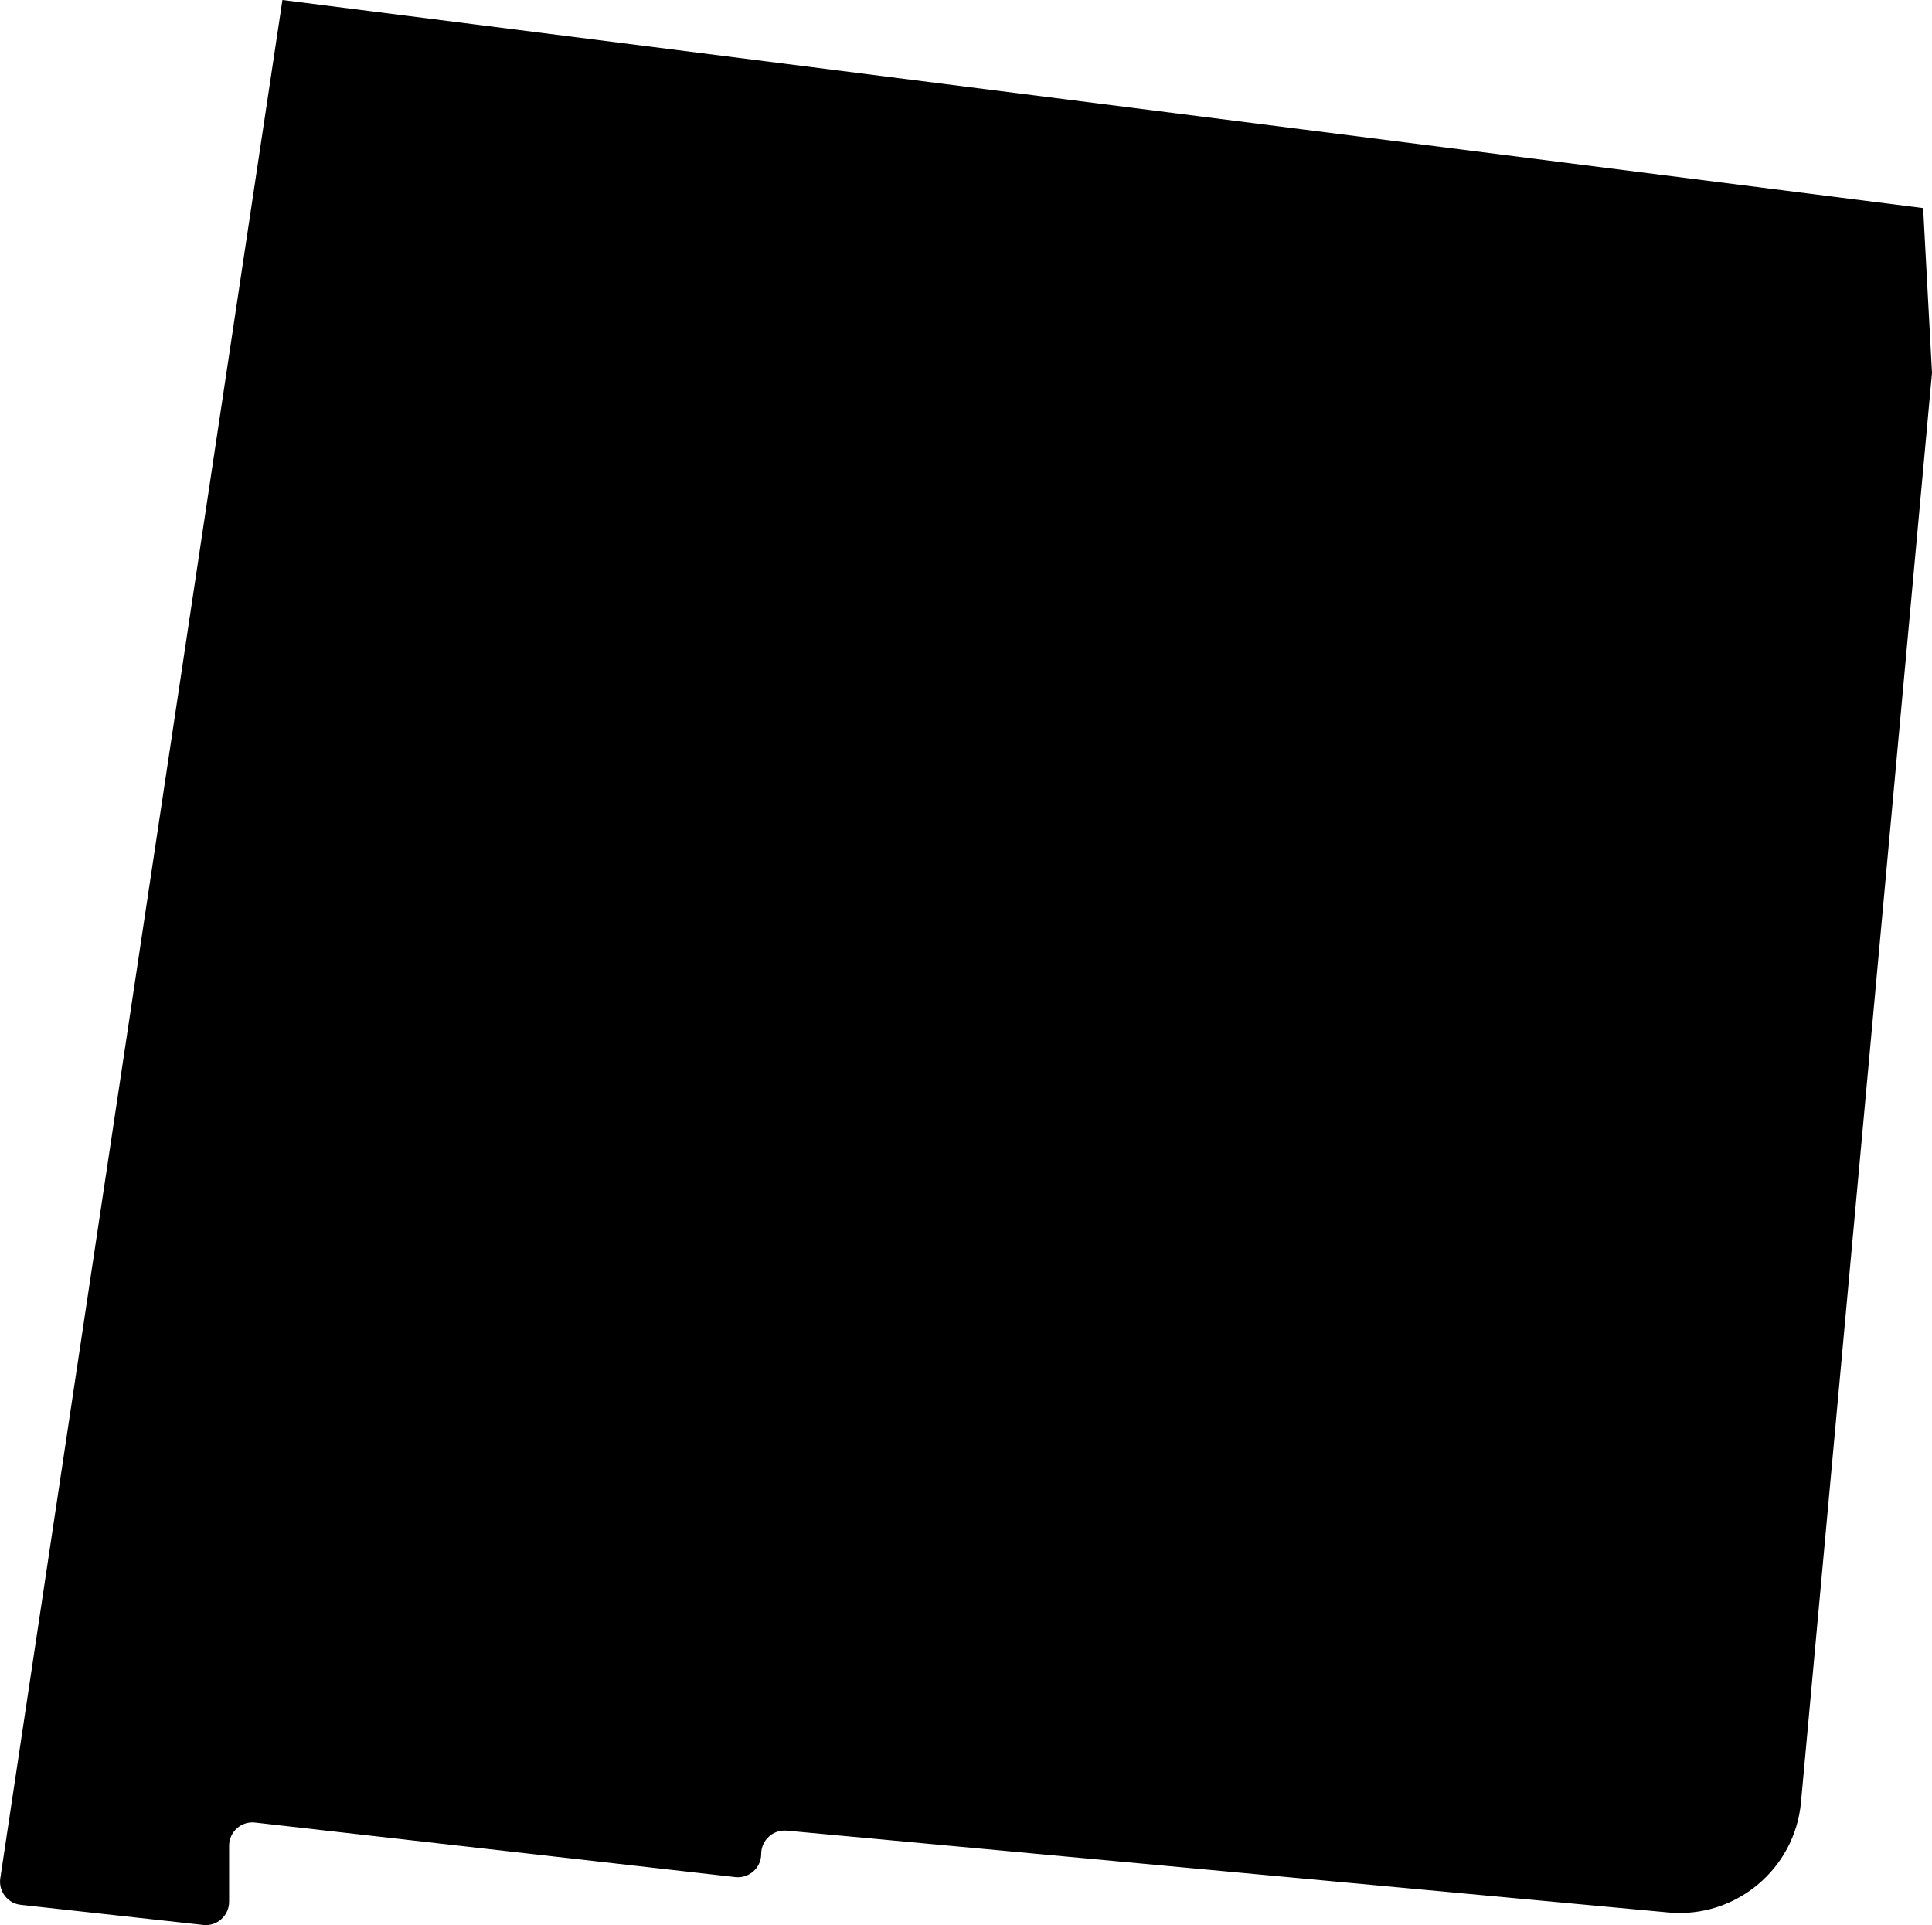
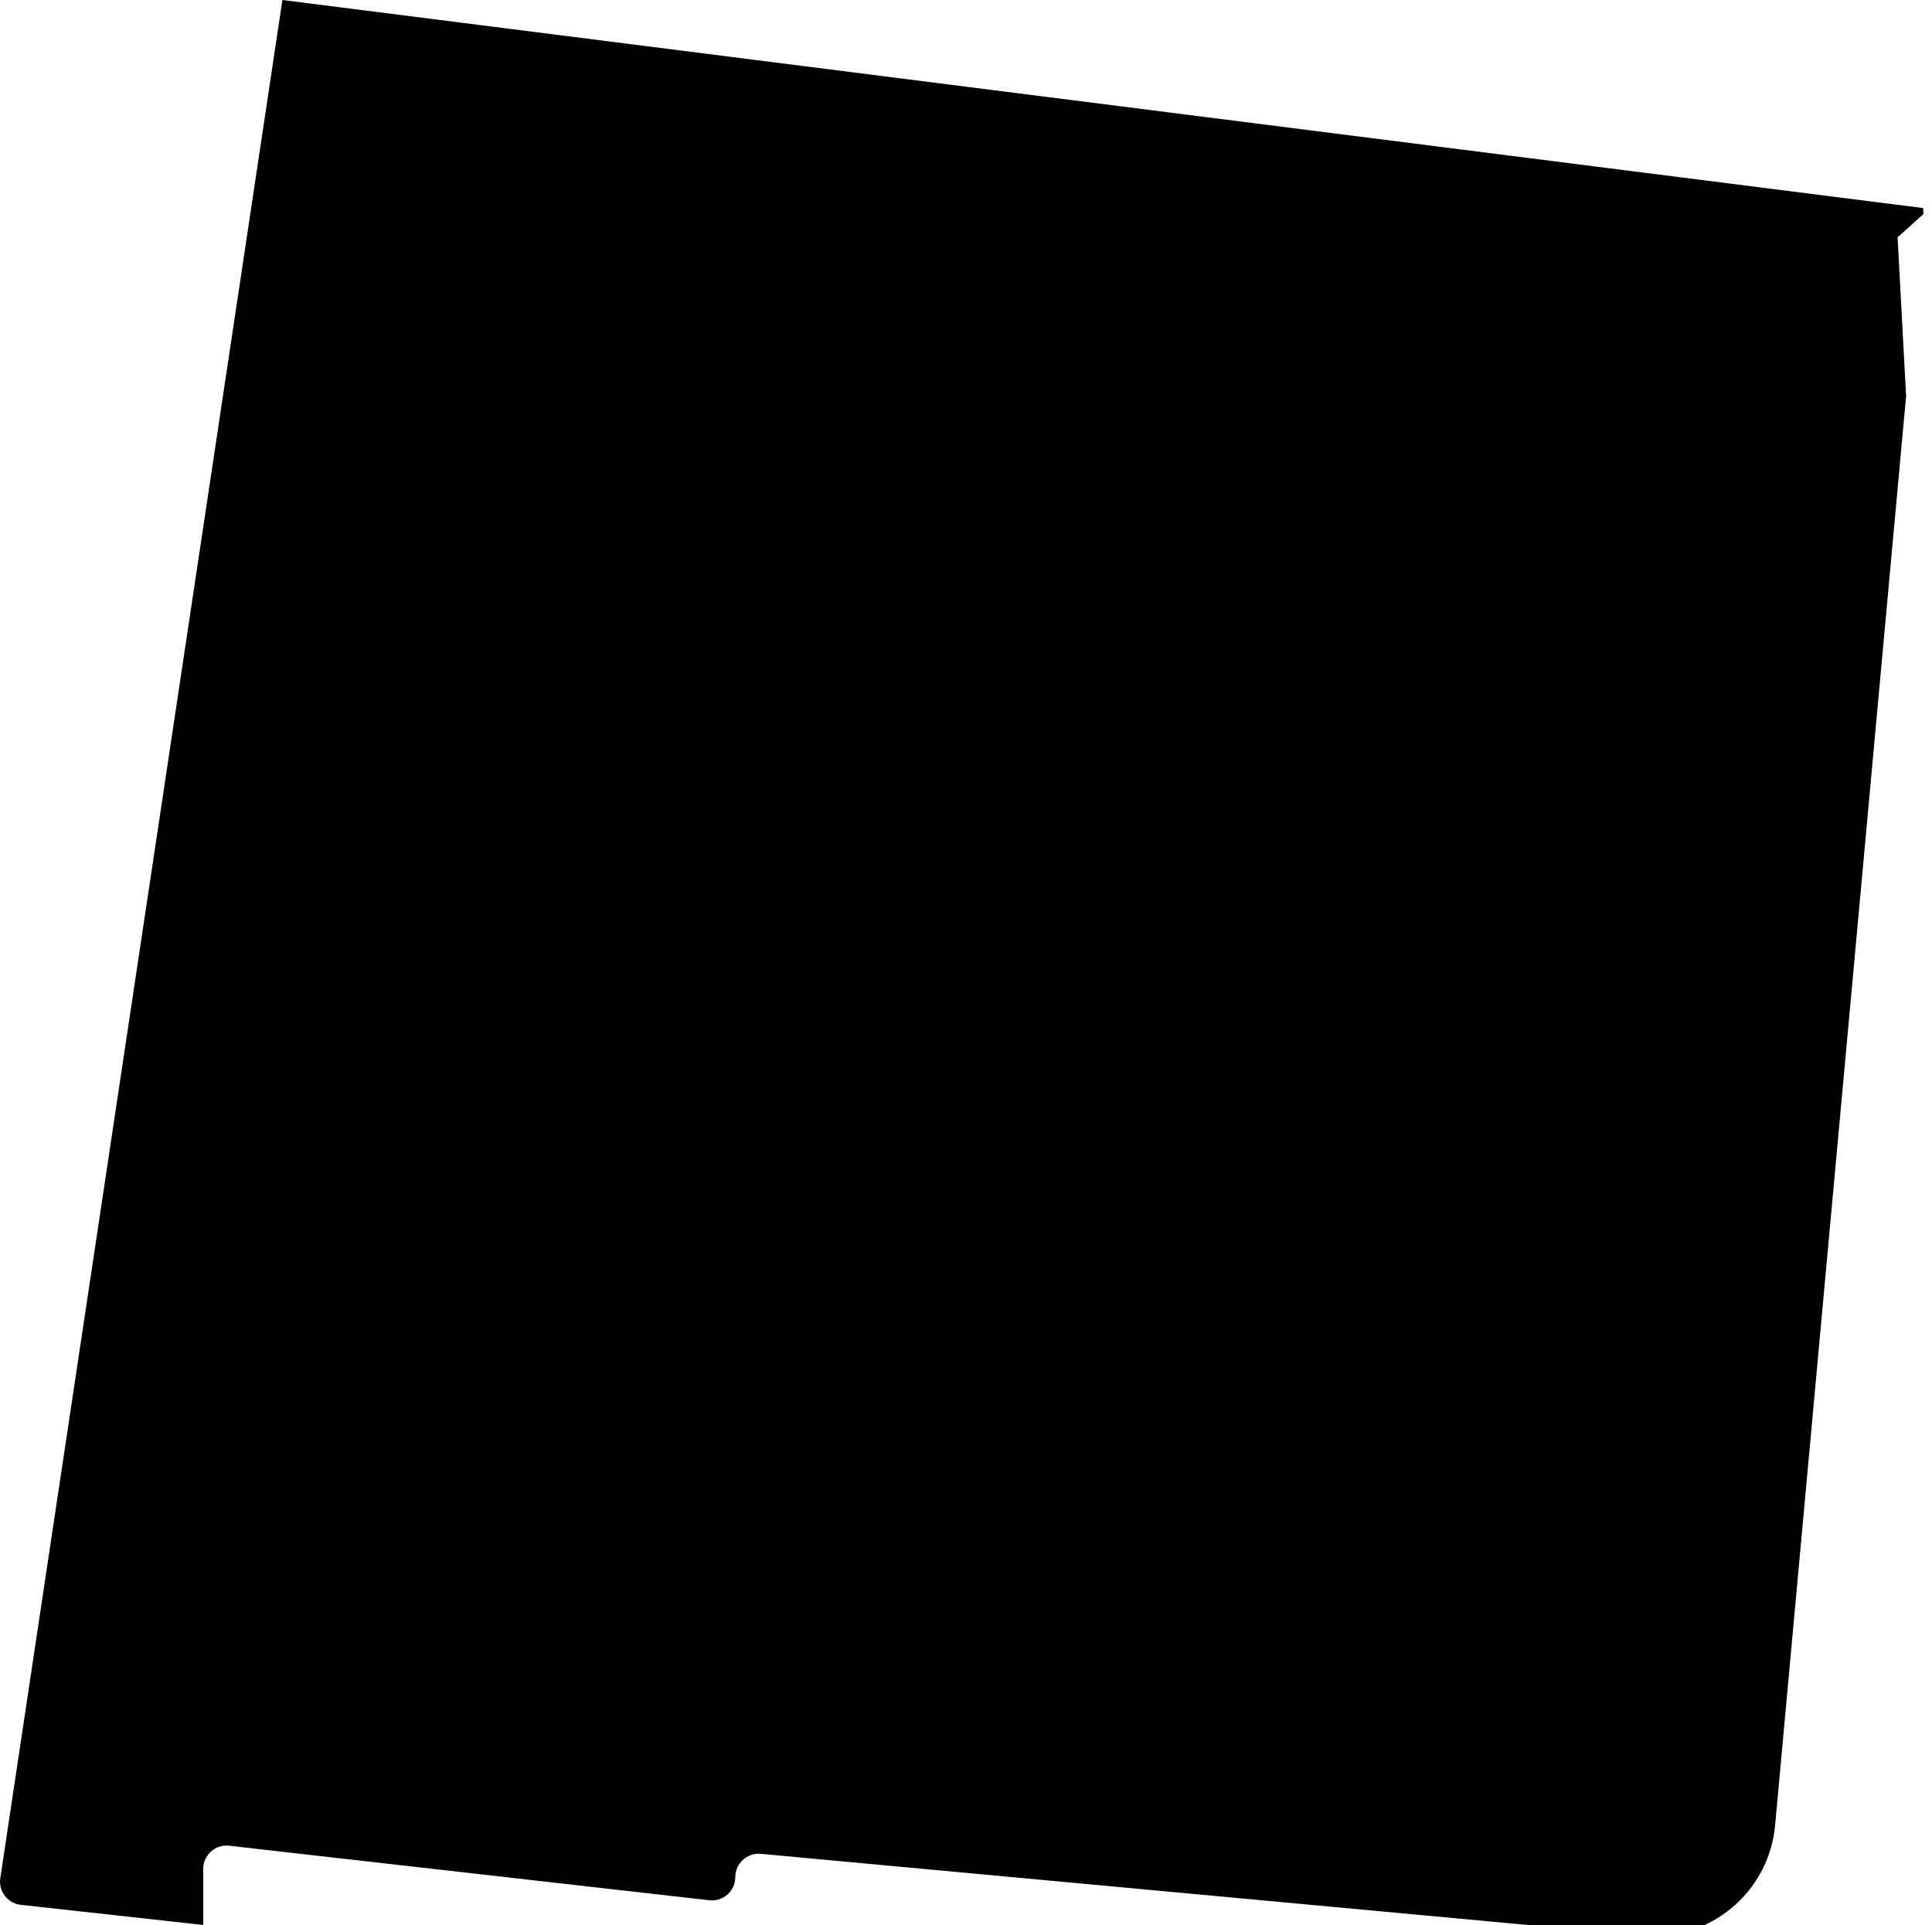
<svg xmlns="http://www.w3.org/2000/svg" id="Layer_2" data-name="Layer 2" viewBox="0 0 126.83 126.38">
  <defs>
    <style>
      .cls-1 {
        stroke-width: 0px;
      }
    </style>
  </defs>
  <g id="Layer_1-2" data-name="Layer 1">
-     <path class="cls-1" d="m126.27,14.05l-.02-.39L18.54,0,.02,123.3c-.13.86.48,1.66,1.35,1.75l11.97,1.32c.91.1,1.7-.61,1.7-1.52v-3.68c0-.91.8-1.63,1.71-1.52l31.52,3.58c.91.1,1.7-.61,1.7-1.52h0c0-.9.78-1.61,1.67-1.53l57.88,5.37c4.4.41,8.31-2.83,8.71-7.24l8.6-93.83-.56-10.42Z" />
+     <path class="cls-1" d="m126.27,14.05l-.02-.39L18.54,0,.02,123.3c-.13.86.48,1.66,1.35,1.75l11.97,1.32v-3.68c0-.91.8-1.63,1.71-1.52l31.52,3.58c.91.1,1.7-.61,1.7-1.52h0c0-.9.78-1.61,1.67-1.53l57.88,5.37c4.4.41,8.31-2.83,8.71-7.24l8.6-93.83-.56-10.42Z" />
  </g>
</svg>